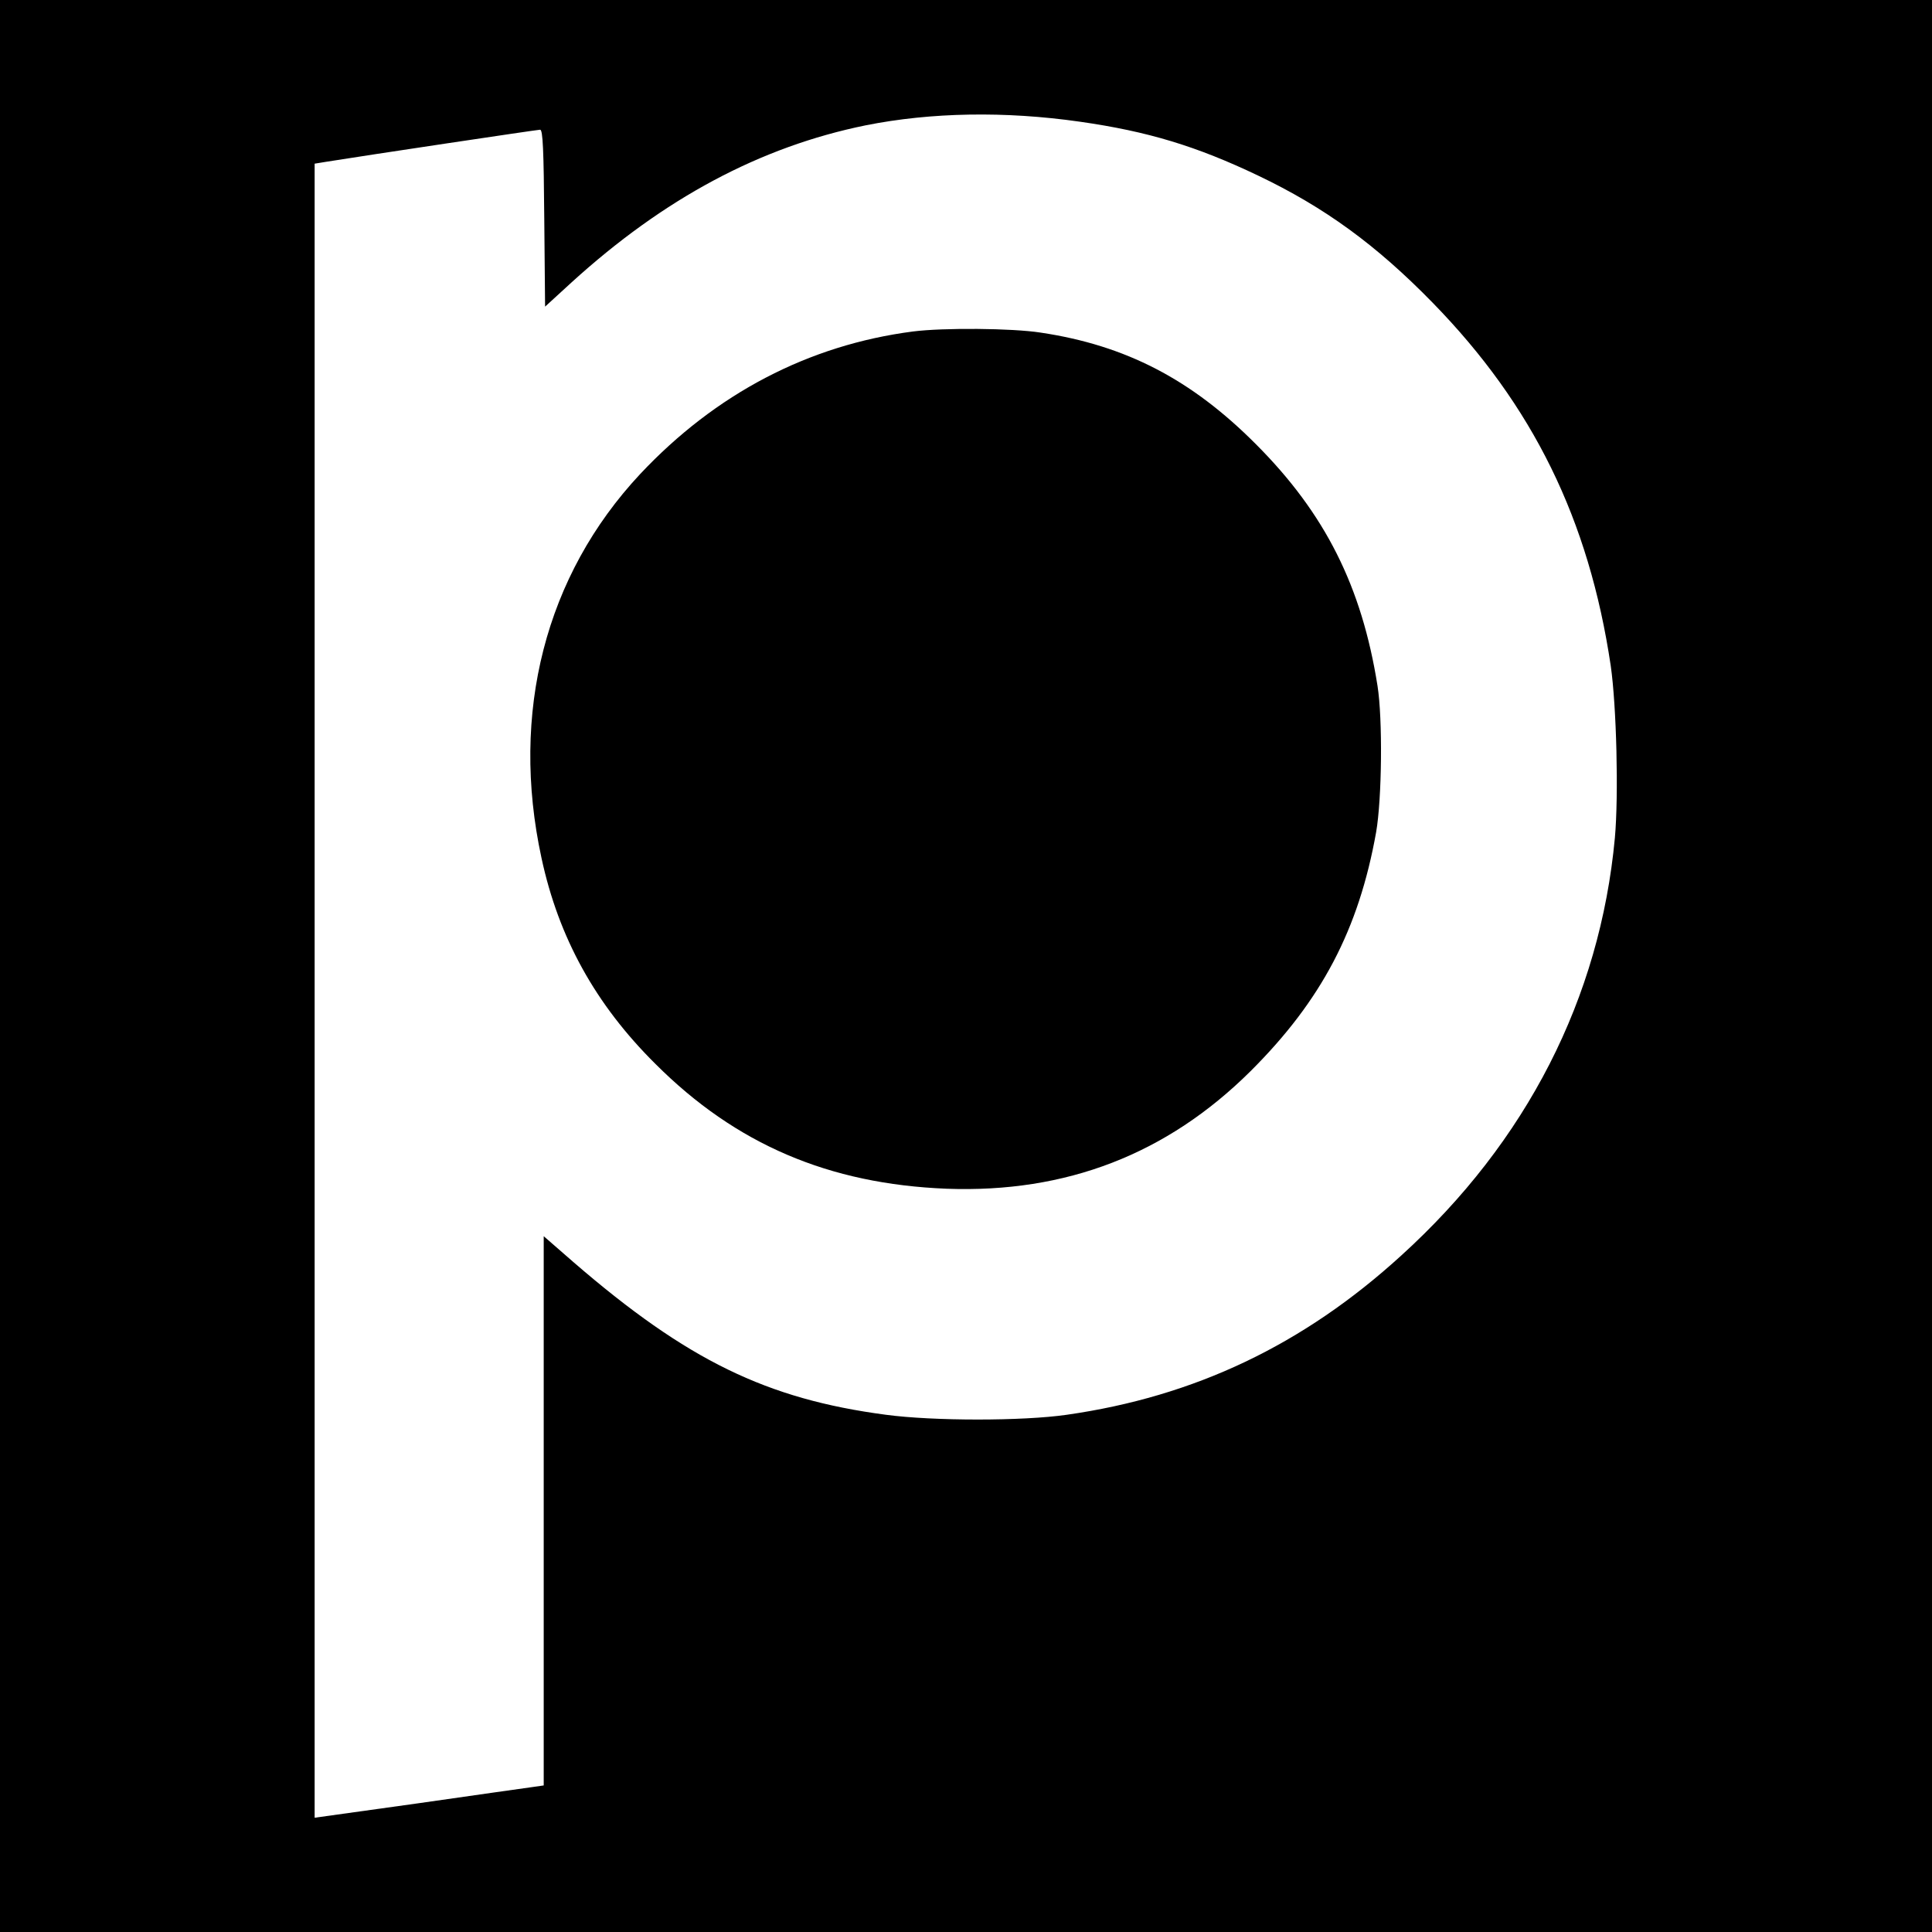
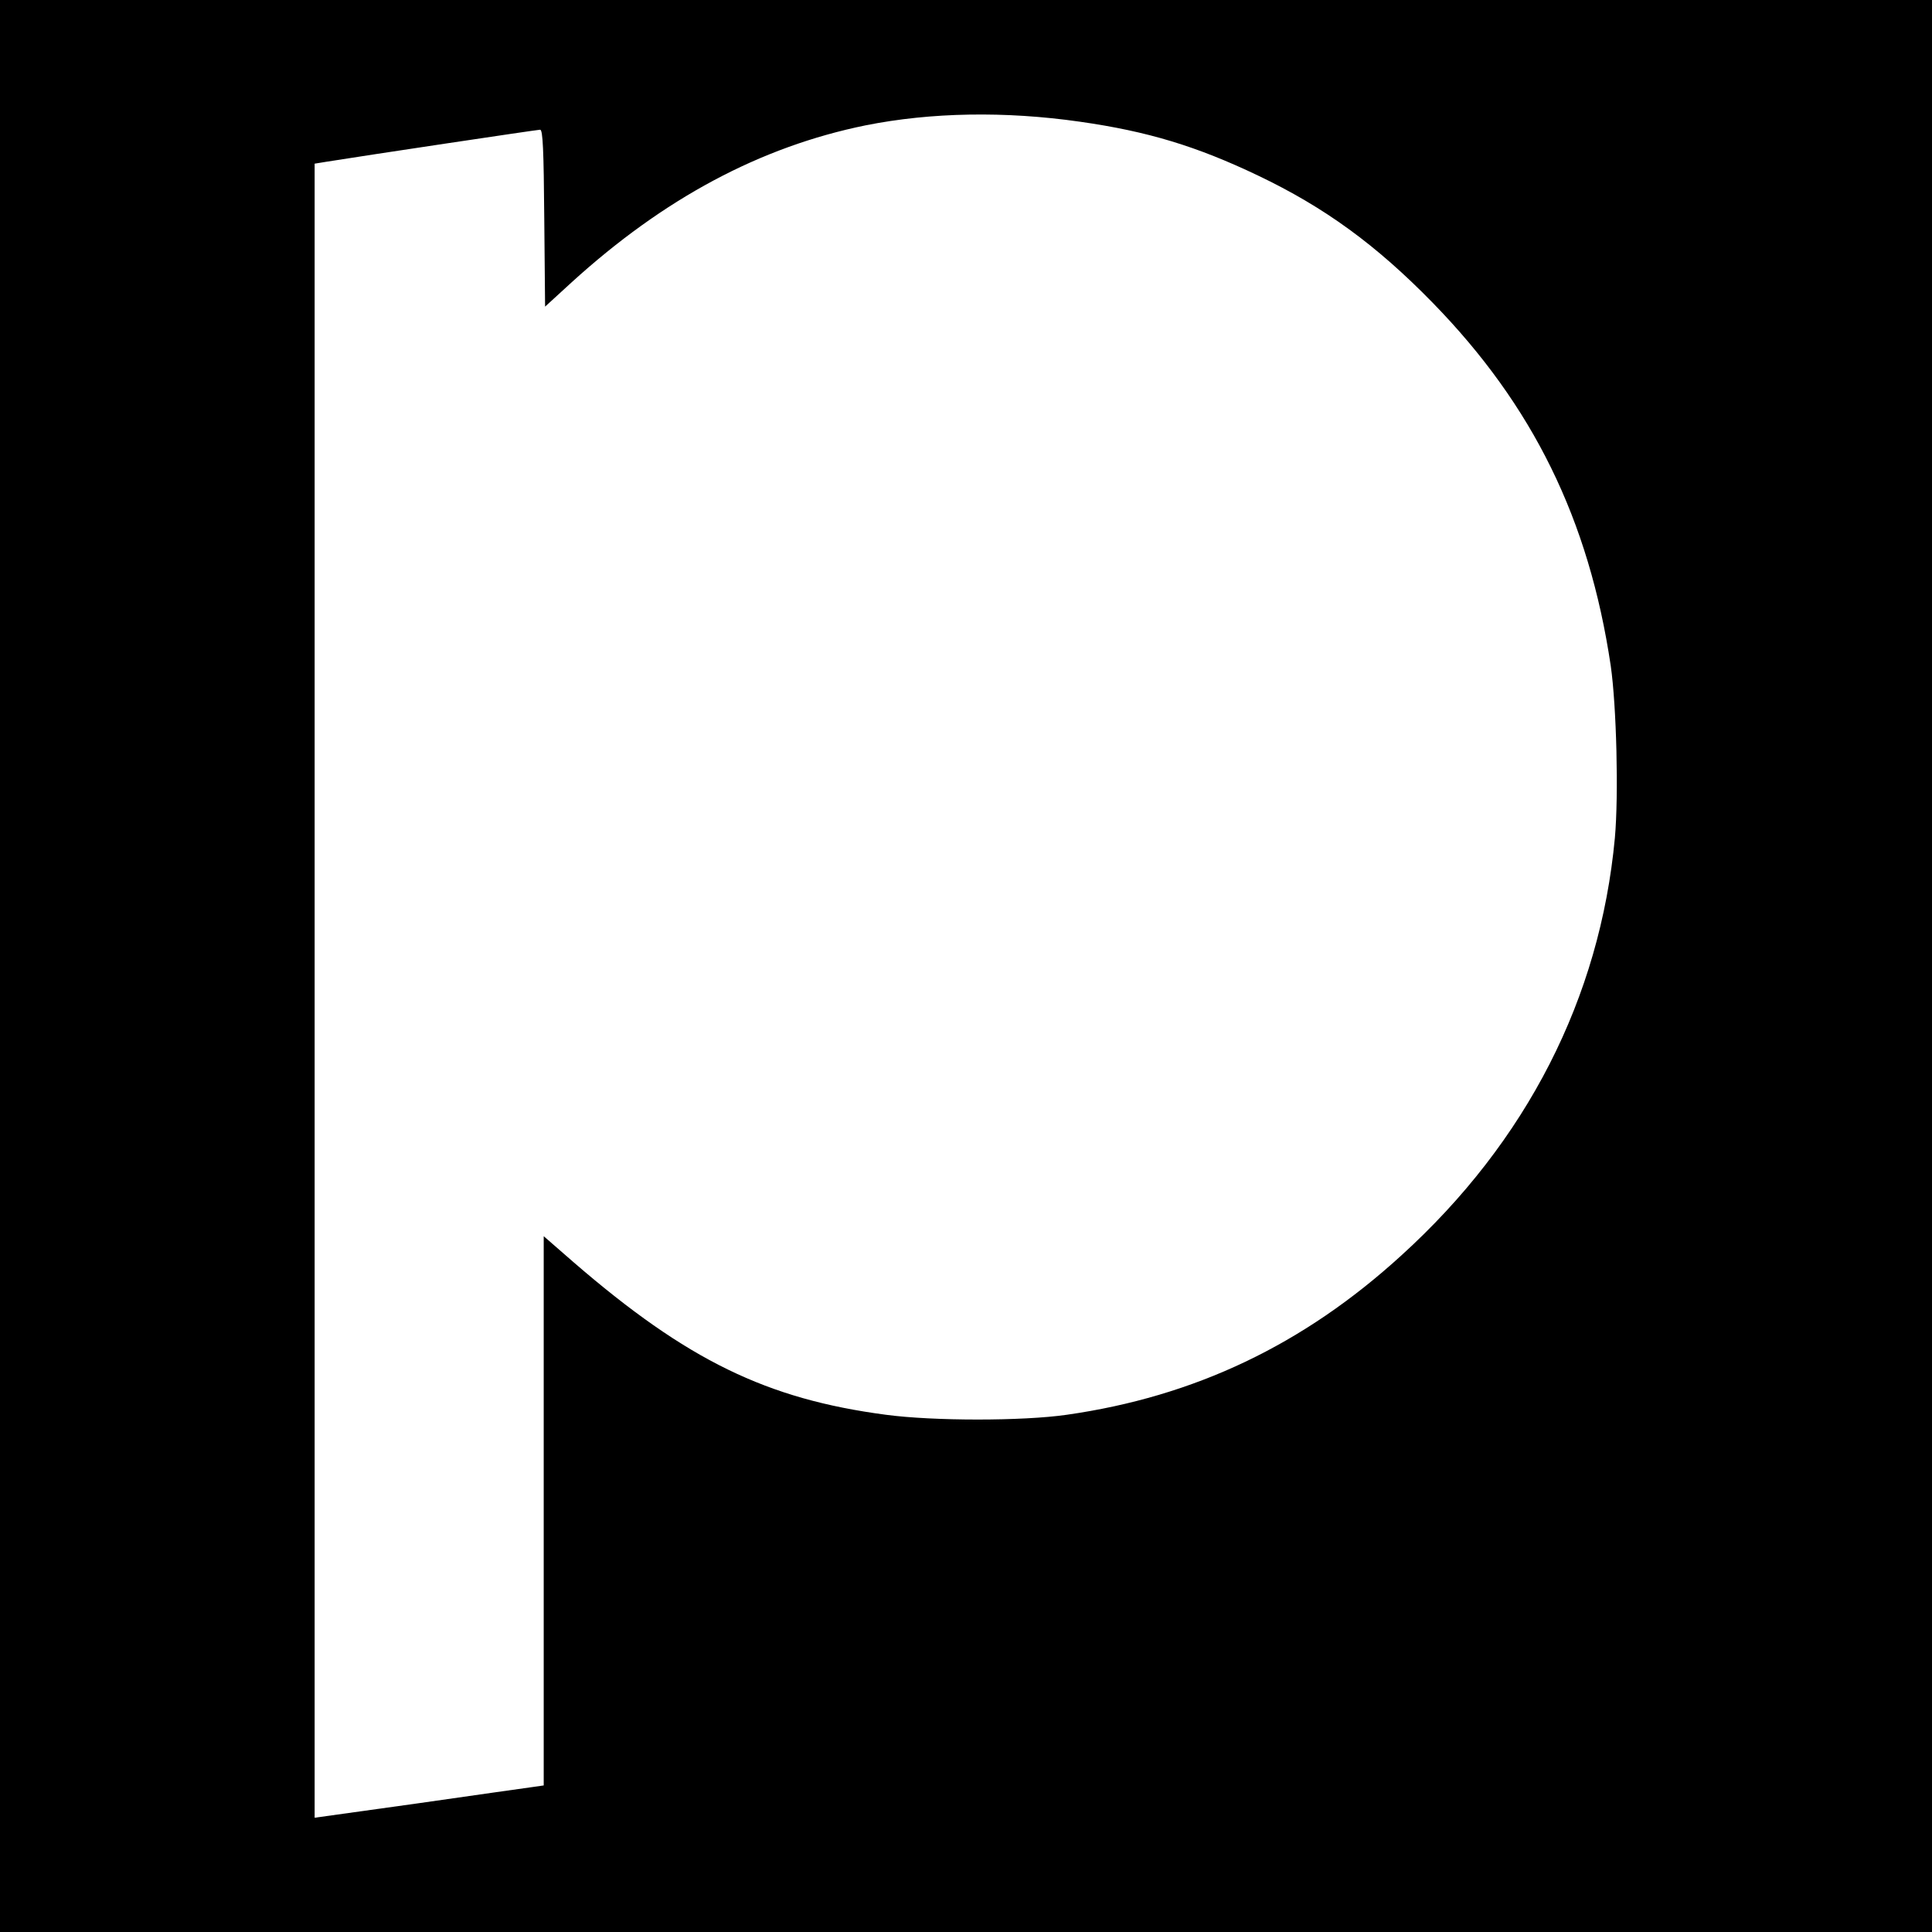
<svg xmlns="http://www.w3.org/2000/svg" version="1.0" width="700pt" height="700pt" viewBox="0 0 700 700" preserveAspectRatio="xMidYMid meet">
  <g transform="translate(0,700) scale(0.1,-0.1)" fill="#000000" stroke="none">
    <path d="M0 3500 l0 -3500 3500 0 3500 0 0 3500 0 3500 -3500 0 -3500 0 0 -3500z m3913 3059 c246 -35 423 -89 645 -195 241 -115 428 -251 633 -461 363 -372 566 -785 645 -1315 21 -147 29 -468 15 -624 -54 -580 -319 -1100 -774 -1513 -355 -324 -749 -511 -1212 -577 -159 -23 -483 -23 -655 0 -432 57 -720 197 -1131 552 l-109 95 0 -995 0 -995 -42 -6 c-24 -3 -211 -30 -415 -59 l-373 -52 0 2997 0 2996 43 7 c143 23 764 116 774 116 10 0 13 -74 15 -320 l3 -321 95 87 c335 305 684 492 1067 570 236 47 504 52 776 13z" />
-     <path d="M3308 5799 c-378 -49 -715 -225 -989 -517 -343 -367 -471 -865 -357 -1391 62 -288 195 -530 413 -746 291 -291 628 -435 1055 -452 433 -16 798 125 1101 426 257 256 392 513 455 866 21 121 24 410 5 530 -57 360 -190 625 -441 876 -233 234 -471 358 -780 404 -103 16 -352 18 -462 4z" />
  </g>
</svg>